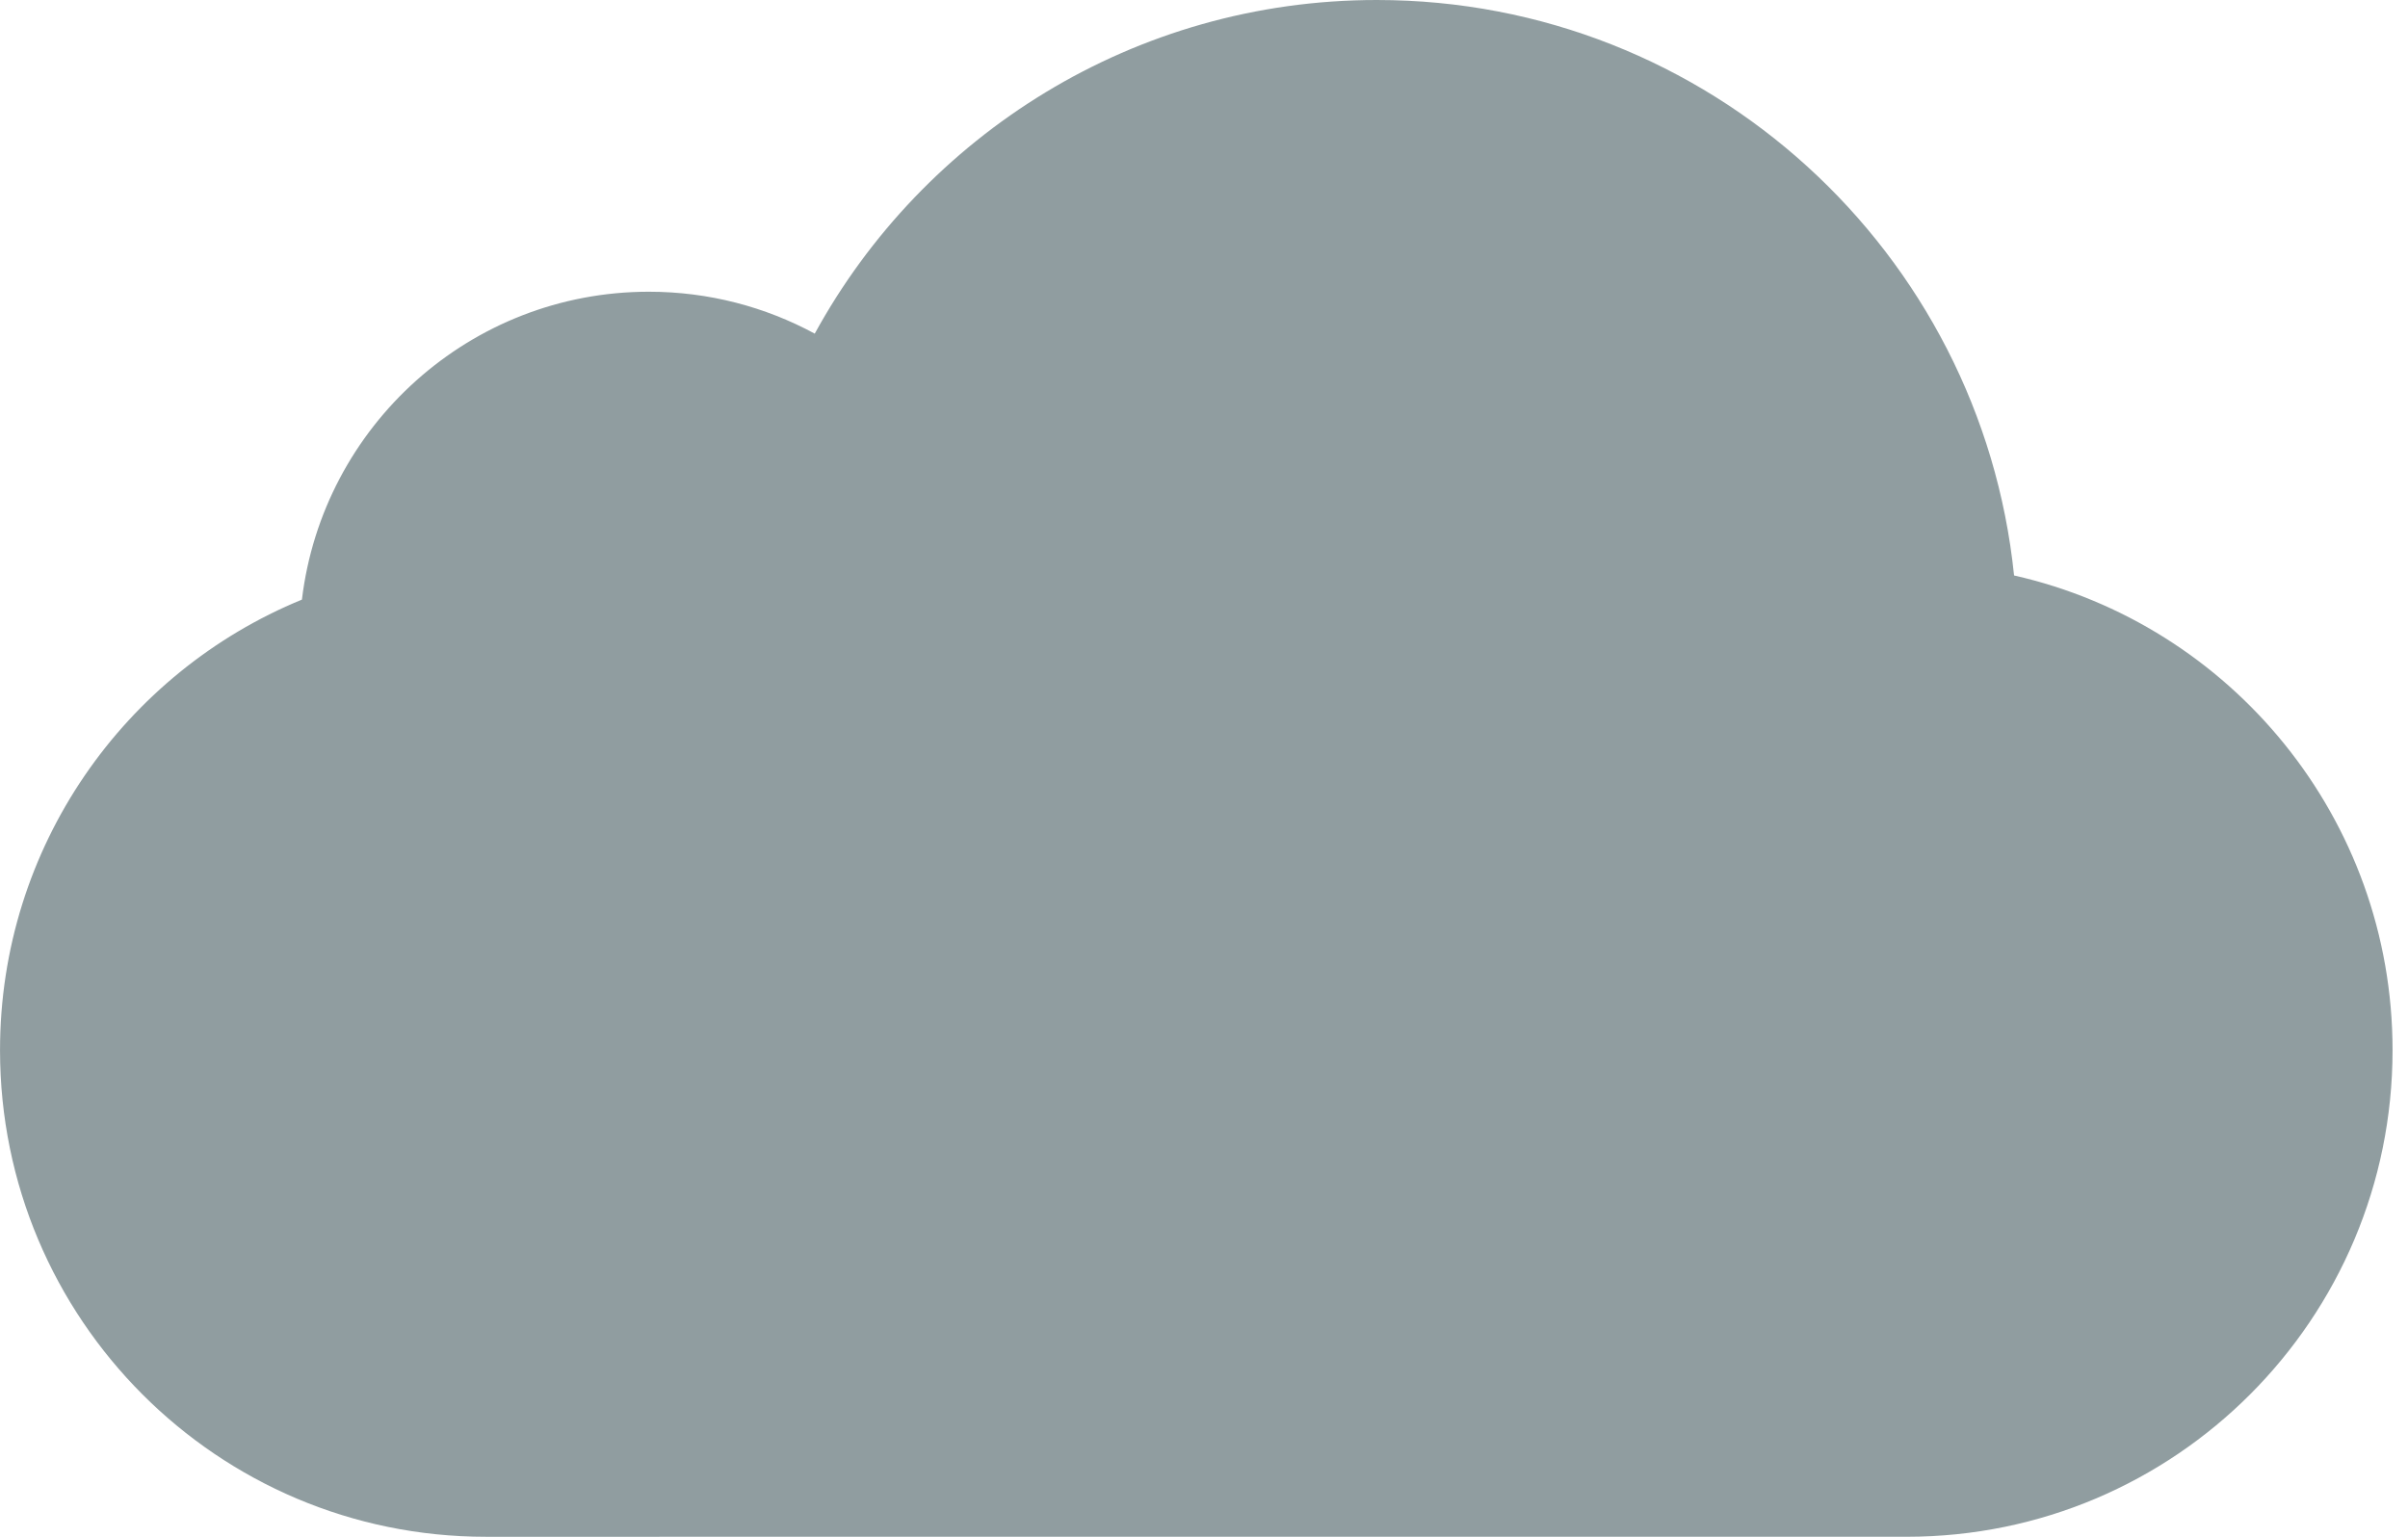
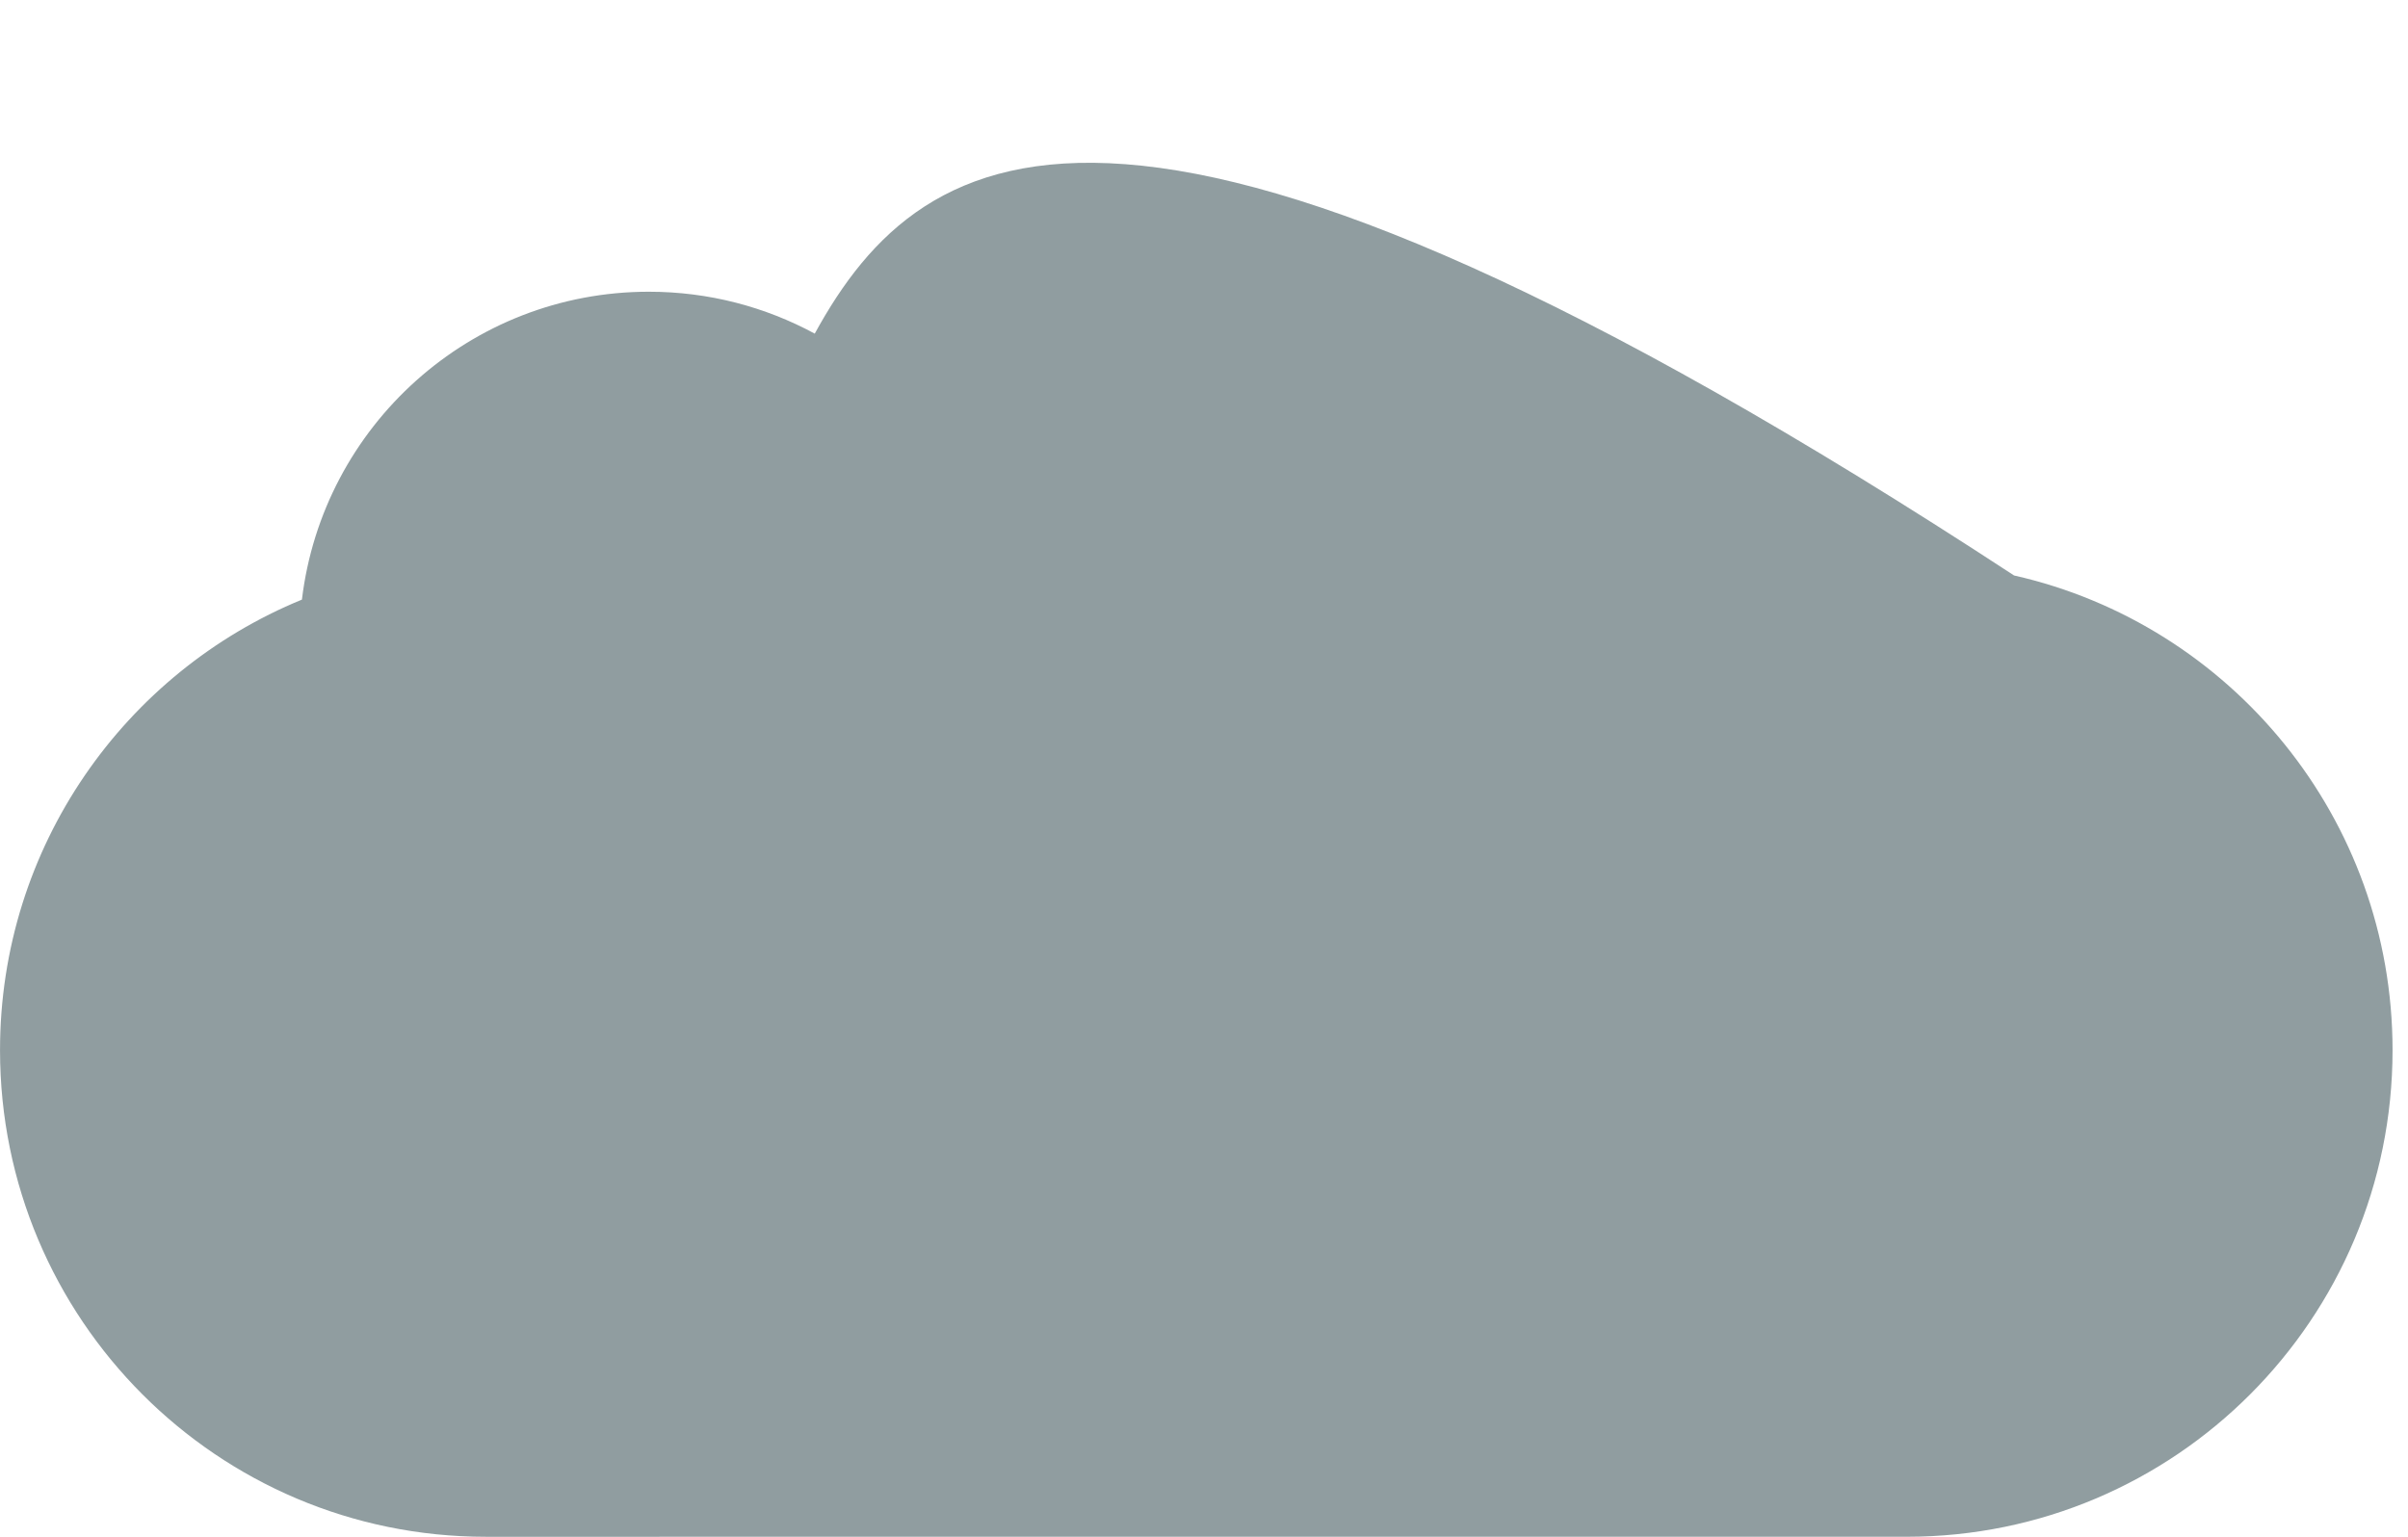
<svg xmlns="http://www.w3.org/2000/svg" width="94" height="60" viewBox="0 0 94 60" fill="none">
-   <path d="M78.622 22.468C77.328 9.846 66.685 0 53.746 0C44.286 0.001 36.053 5.263 31.805 13.026C29.877 11.983 27.672 11.39 25.328 11.39C18.35 11.39 12.598 16.639 11.786 23.411C4.872 26.246 0 33.054 0.001 41.002C0.001 51.495 8.491 60.001 18.963 60.001L74.435 60C84.907 60 93.397 51.494 93.397 41.001C93.397 31.95 87.079 24.378 78.622 22.468Z" fill="#909DA0" />
+   <path d="M78.622 22.468C44.286 0.001 36.053 5.263 31.805 13.026C29.877 11.983 27.672 11.39 25.328 11.39C18.35 11.39 12.598 16.639 11.786 23.411C4.872 26.246 0 33.054 0.001 41.002C0.001 51.495 8.491 60.001 18.963 60.001L74.435 60C84.907 60 93.397 51.494 93.397 41.001C93.397 31.95 87.079 24.378 78.622 22.468Z" fill="#909DA0" />
</svg>